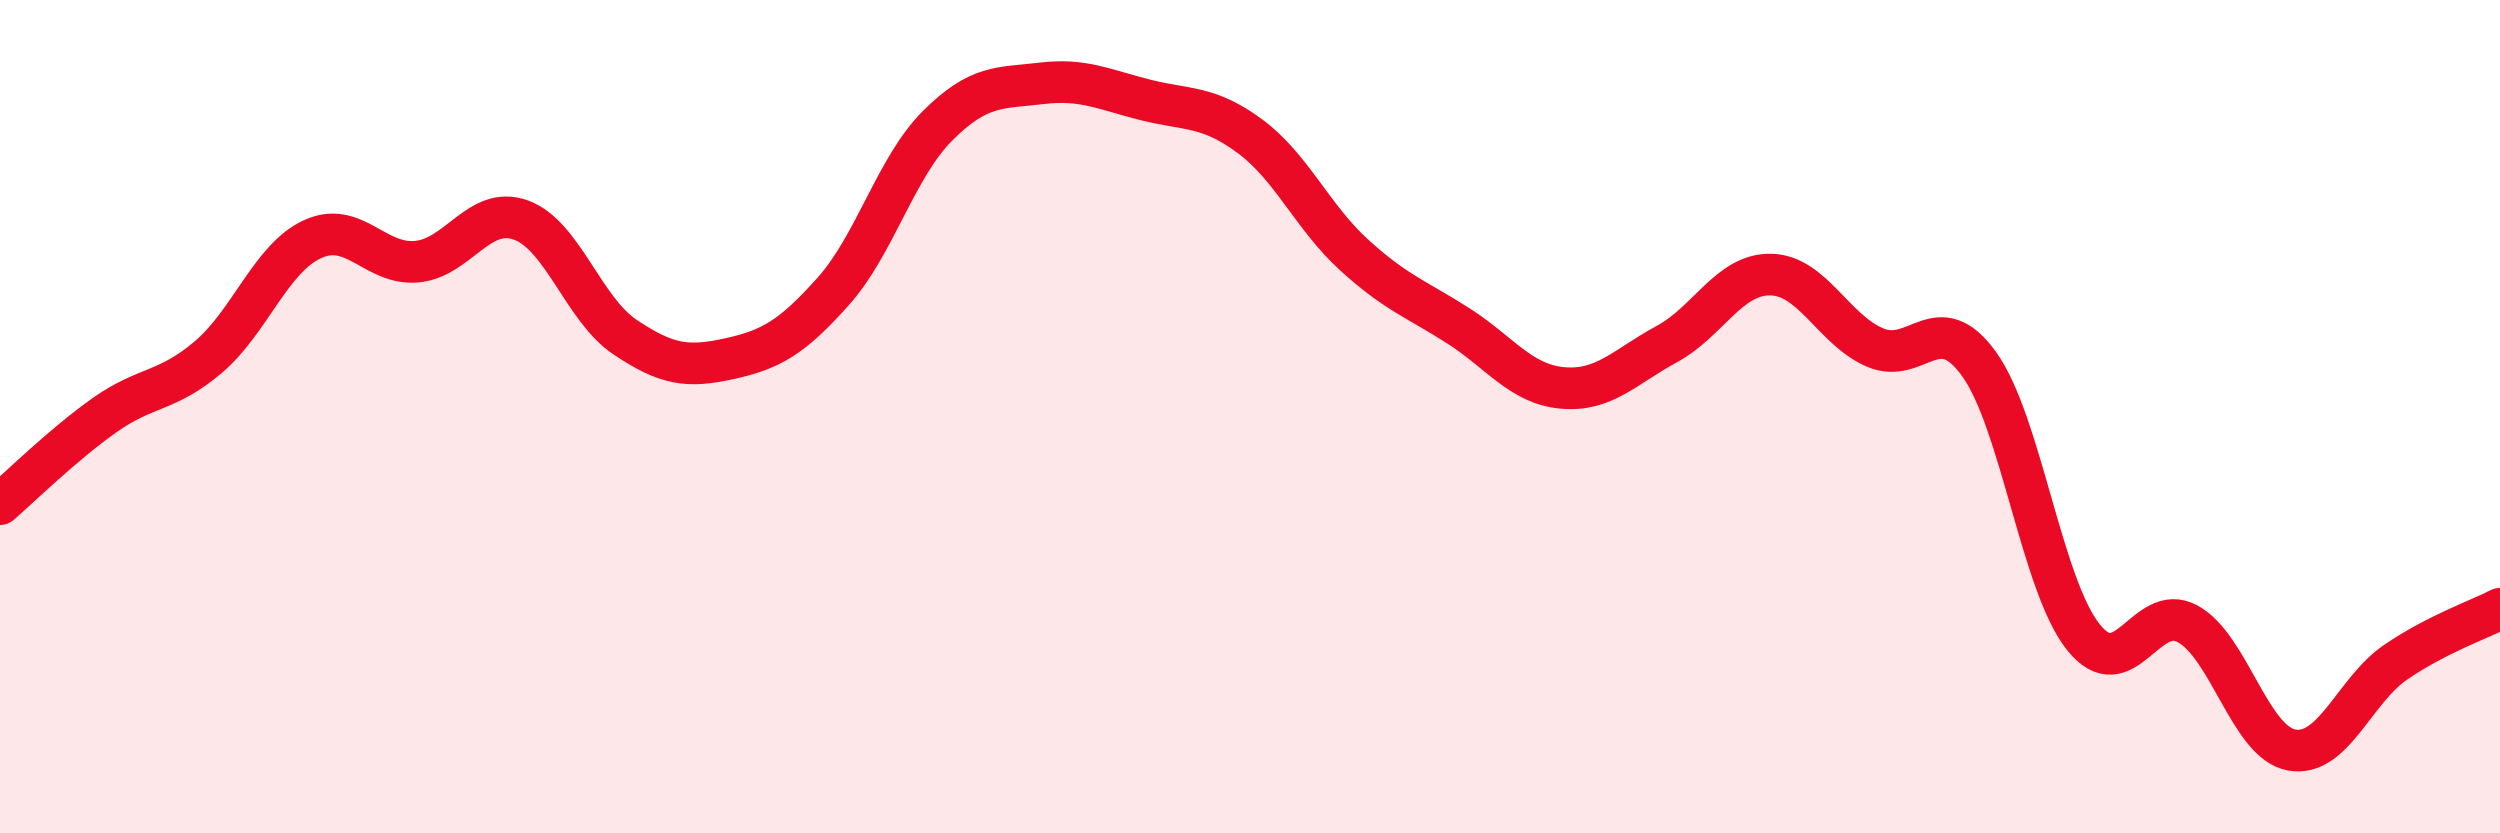
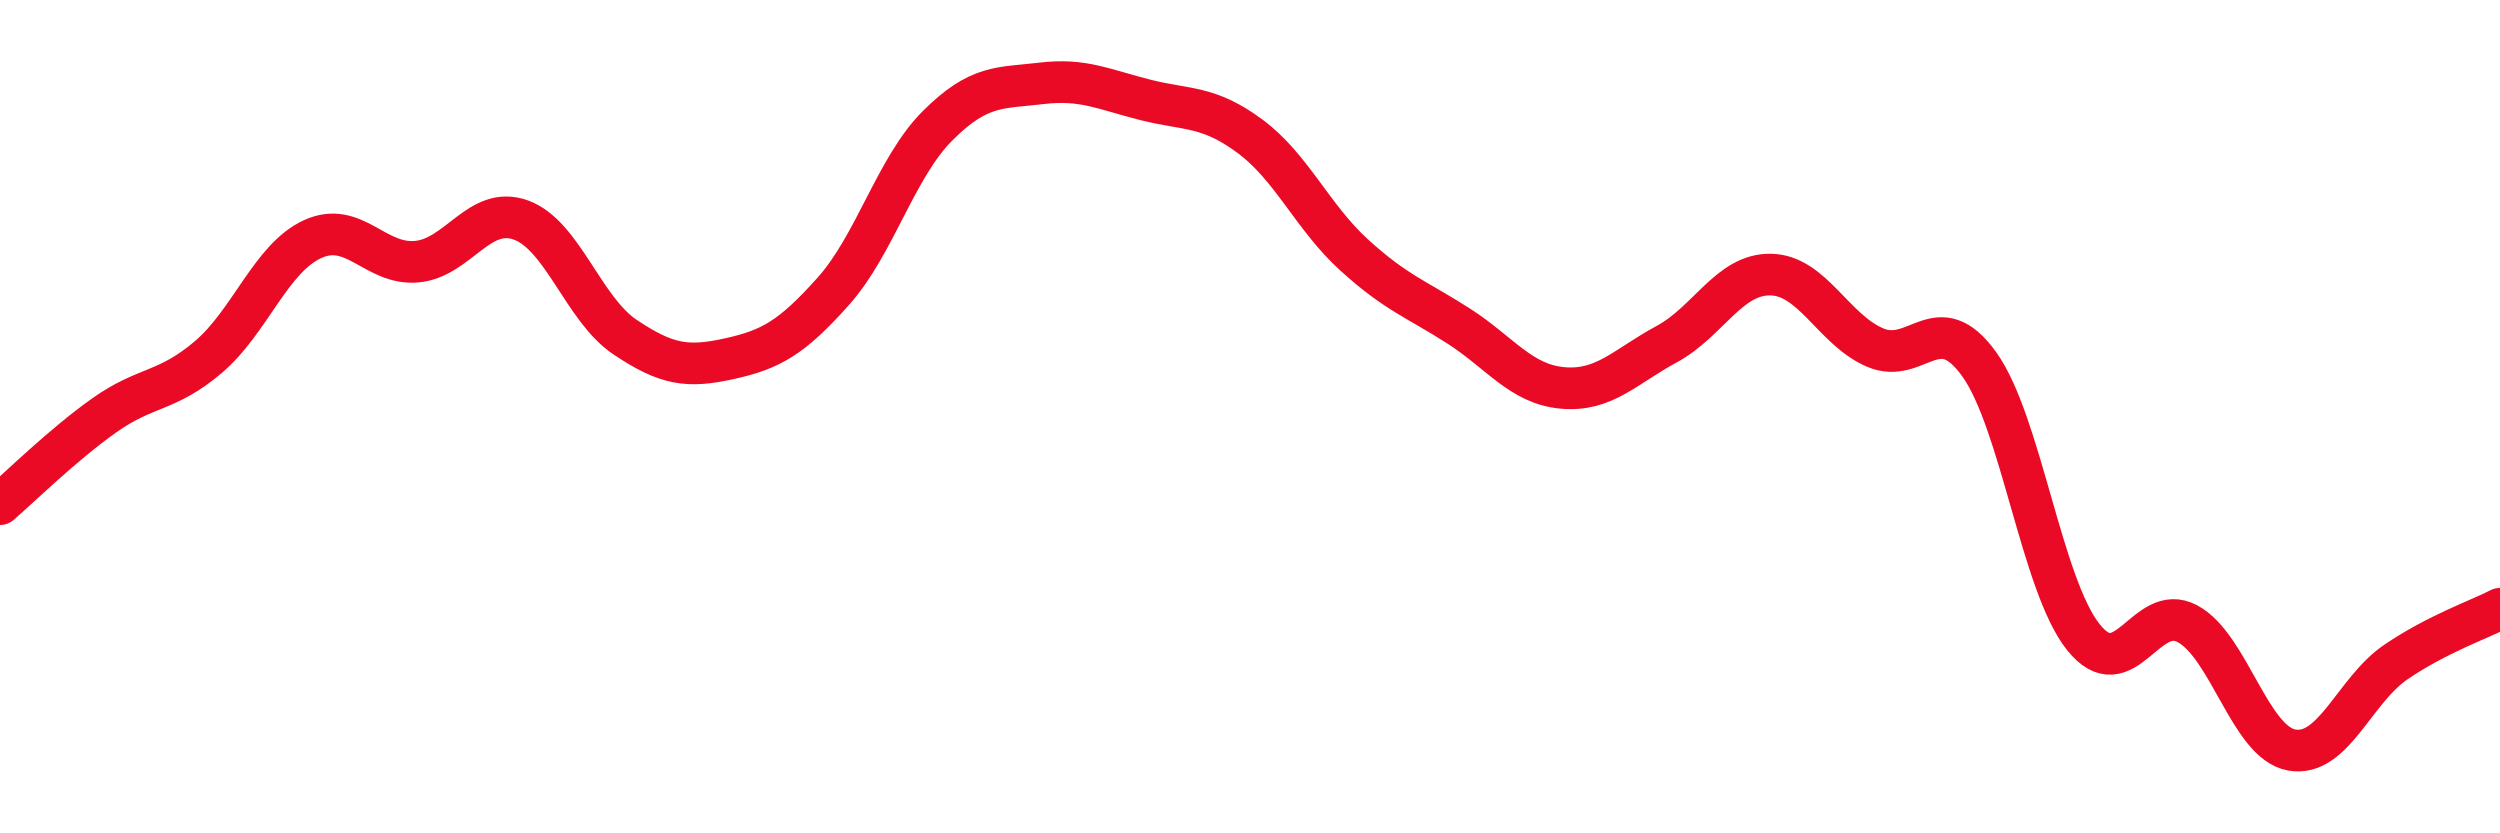
<svg xmlns="http://www.w3.org/2000/svg" width="60" height="20" viewBox="0 0 60 20">
-   <path d="M 0,12.1 C 0.5,11.67 1.5,10.68 2.5,9.97 C 3.5,9.26 4,9.42 5,8.57 C 6,7.72 6.5,6.2 7.5,5.74 C 8.5,5.28 9,6.37 10,6.28 C 11,6.19 11.5,4.92 12.5,5.28 C 13.5,5.64 14,7.42 15,8.09 C 16,8.76 16.5,8.83 17.5,8.61 C 18.5,8.39 19,8.11 20,6.99 C 21,5.87 21.5,4.02 22.5,3.02 C 23.5,2.02 24,2.12 25,2 C 26,1.88 26.5,2.15 27.5,2.4 C 28.5,2.65 29,2.53 30,3.27 C 31,4.01 31.5,5.21 32.5,6.12 C 33.5,7.03 34,7.18 35,7.82 C 36,8.46 36.5,9.22 37.5,9.31 C 38.5,9.4 39,8.8 40,8.26 C 41,7.72 41.5,6.57 42.5,6.59 C 43.5,6.61 44,7.91 45,8.34 C 46,8.77 46.5,7.35 47.5,8.74 C 48.5,10.13 49,14.04 50,15.29 C 51,16.54 51.5,14.43 52.5,14.97 C 53.5,15.51 54,17.82 55,18 C 56,18.18 56.5,16.57 57.5,15.89 C 58.5,15.21 59.5,14.87 60,14.61L60 20L0 20Z" fill="#EB0A25" opacity="0.1" stroke-linecap="round" stroke-linejoin="round" />
  <path d="M 0,12.1 C 0.5,11.67 1.5,10.68 2.5,9.97 C 3.5,9.26 4,9.42 5,8.57 C 6,7.72 6.5,6.2 7.5,5.74 C 8.5,5.28 9,6.37 10,6.28 C 11,6.19 11.5,4.92 12.5,5.28 C 13.5,5.64 14,7.42 15,8.09 C 16,8.76 16.5,8.83 17.5,8.61 C 18.5,8.39 19,8.11 20,6.99 C 21,5.87 21.5,4.02 22.5,3.02 C 23.5,2.02 24,2.12 25,2 C 26,1.88 26.5,2.15 27.5,2.4 C 28.5,2.65 29,2.53 30,3.27 C 31,4.01 31.5,5.21 32.5,6.12 C 33.5,7.03 34,7.18 35,7.82 C 36,8.46 36.5,9.22 37.5,9.31 C 38.5,9.4 39,8.8 40,8.26 C 41,7.72 41.5,6.57 42.5,6.59 C 43.5,6.61 44,7.91 45,8.34 C 46,8.77 46.5,7.35 47.5,8.74 C 48.5,10.13 49,14.04 50,15.29 C 51,16.54 51.5,14.43 52.5,14.97 C 53.5,15.51 54,17.82 55,18 C 56,18.18 56.5,16.57 57.5,15.89 C 58.5,15.21 59.5,14.87 60,14.61" stroke="#EB0A25" stroke-width="1" fill="none" stroke-linecap="round" stroke-linejoin="round" />
</svg>